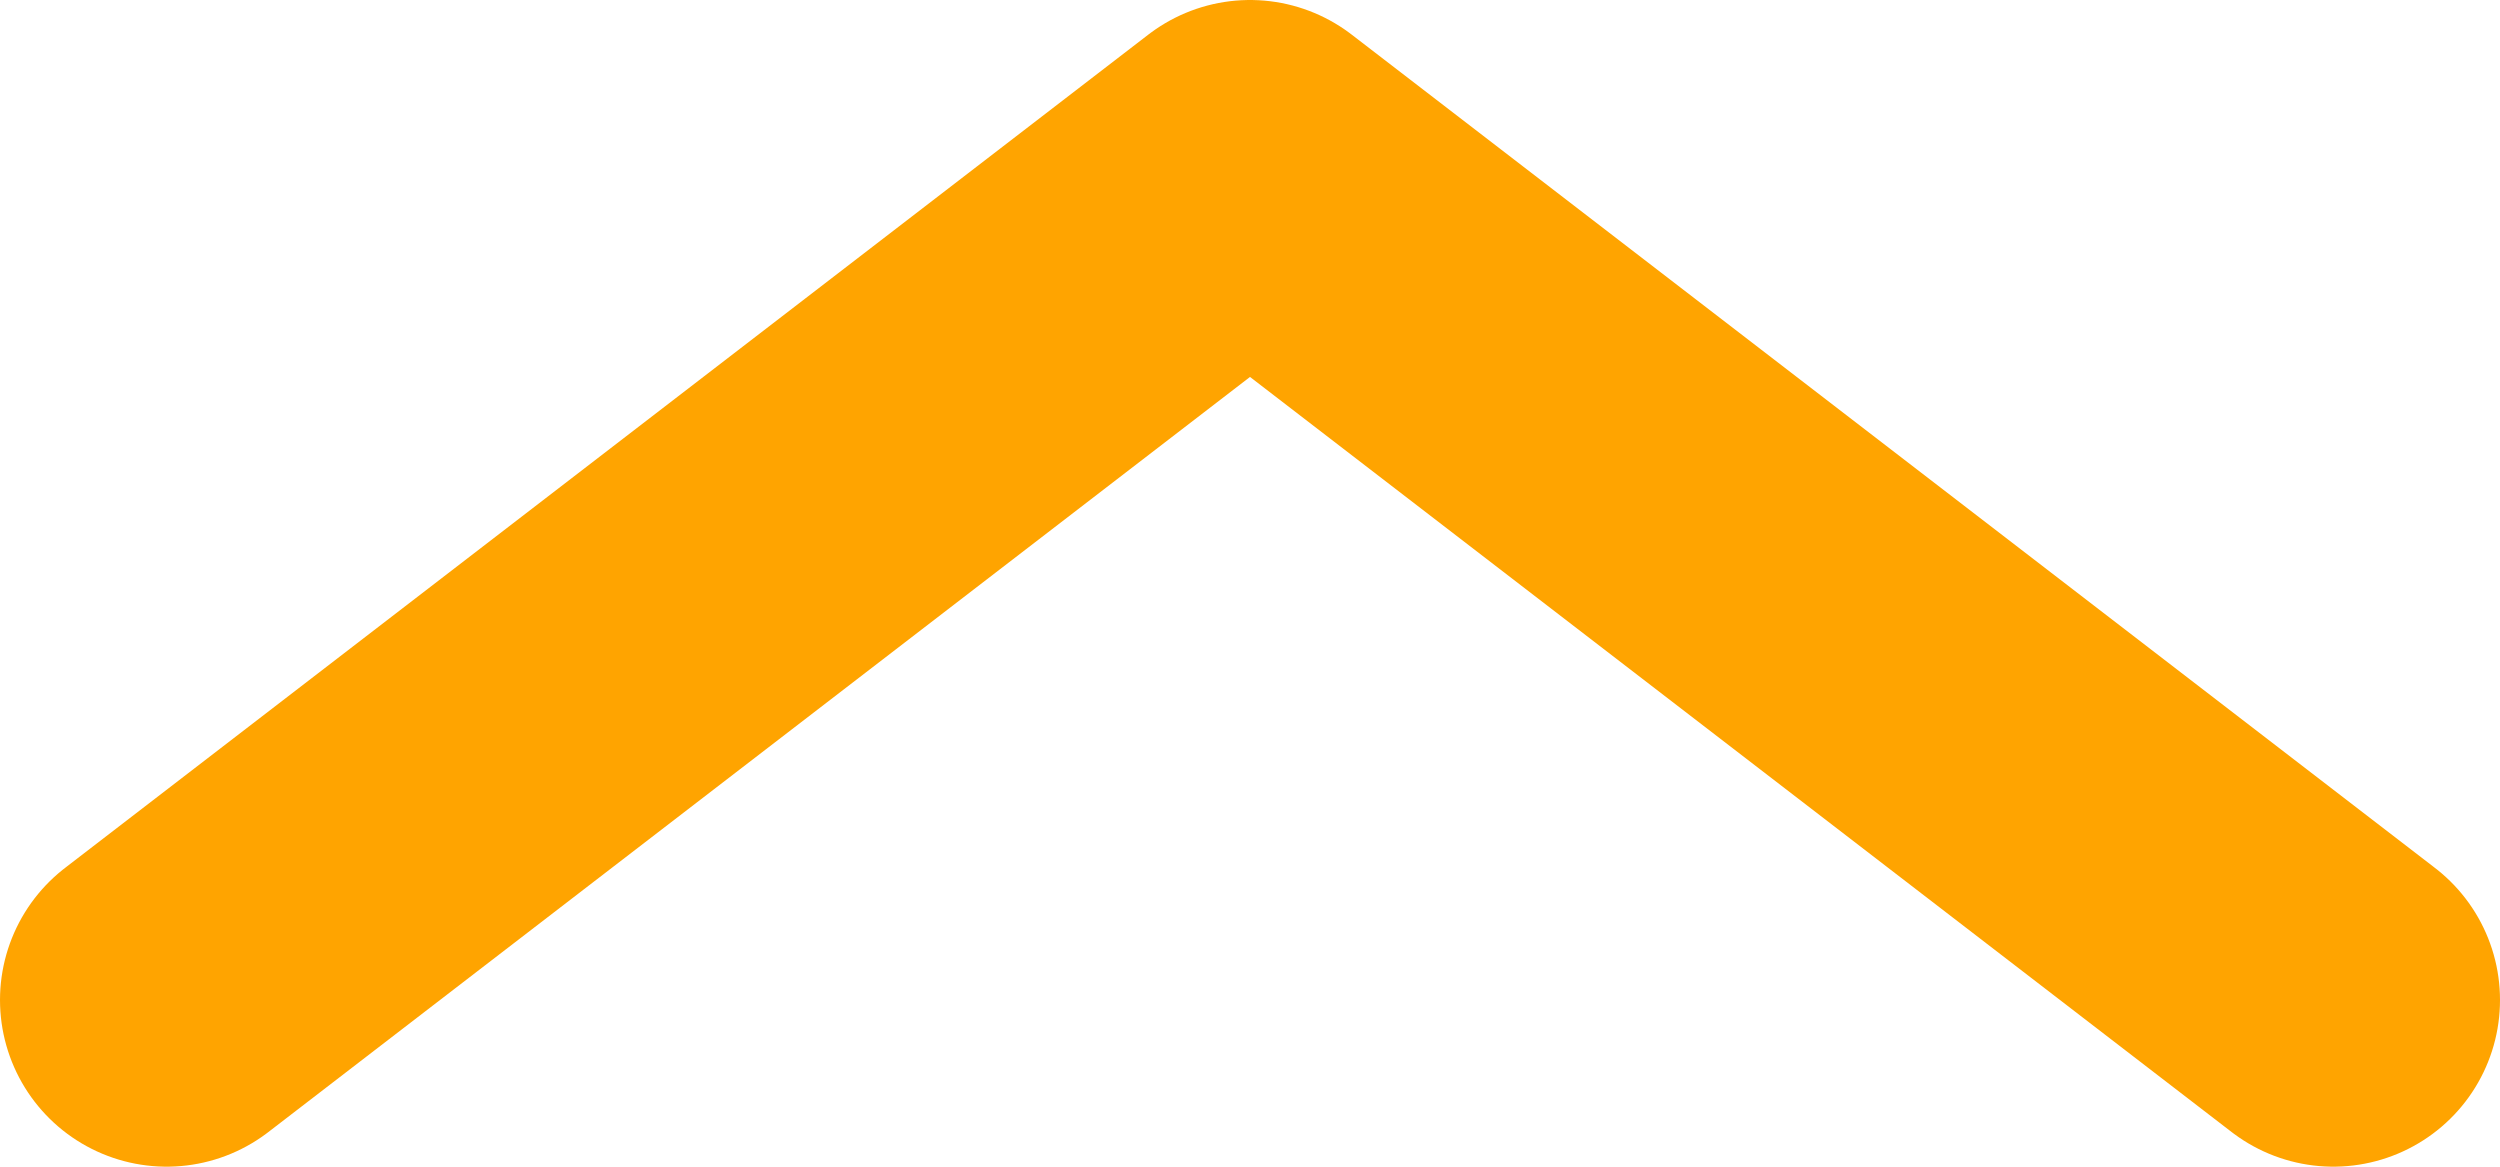
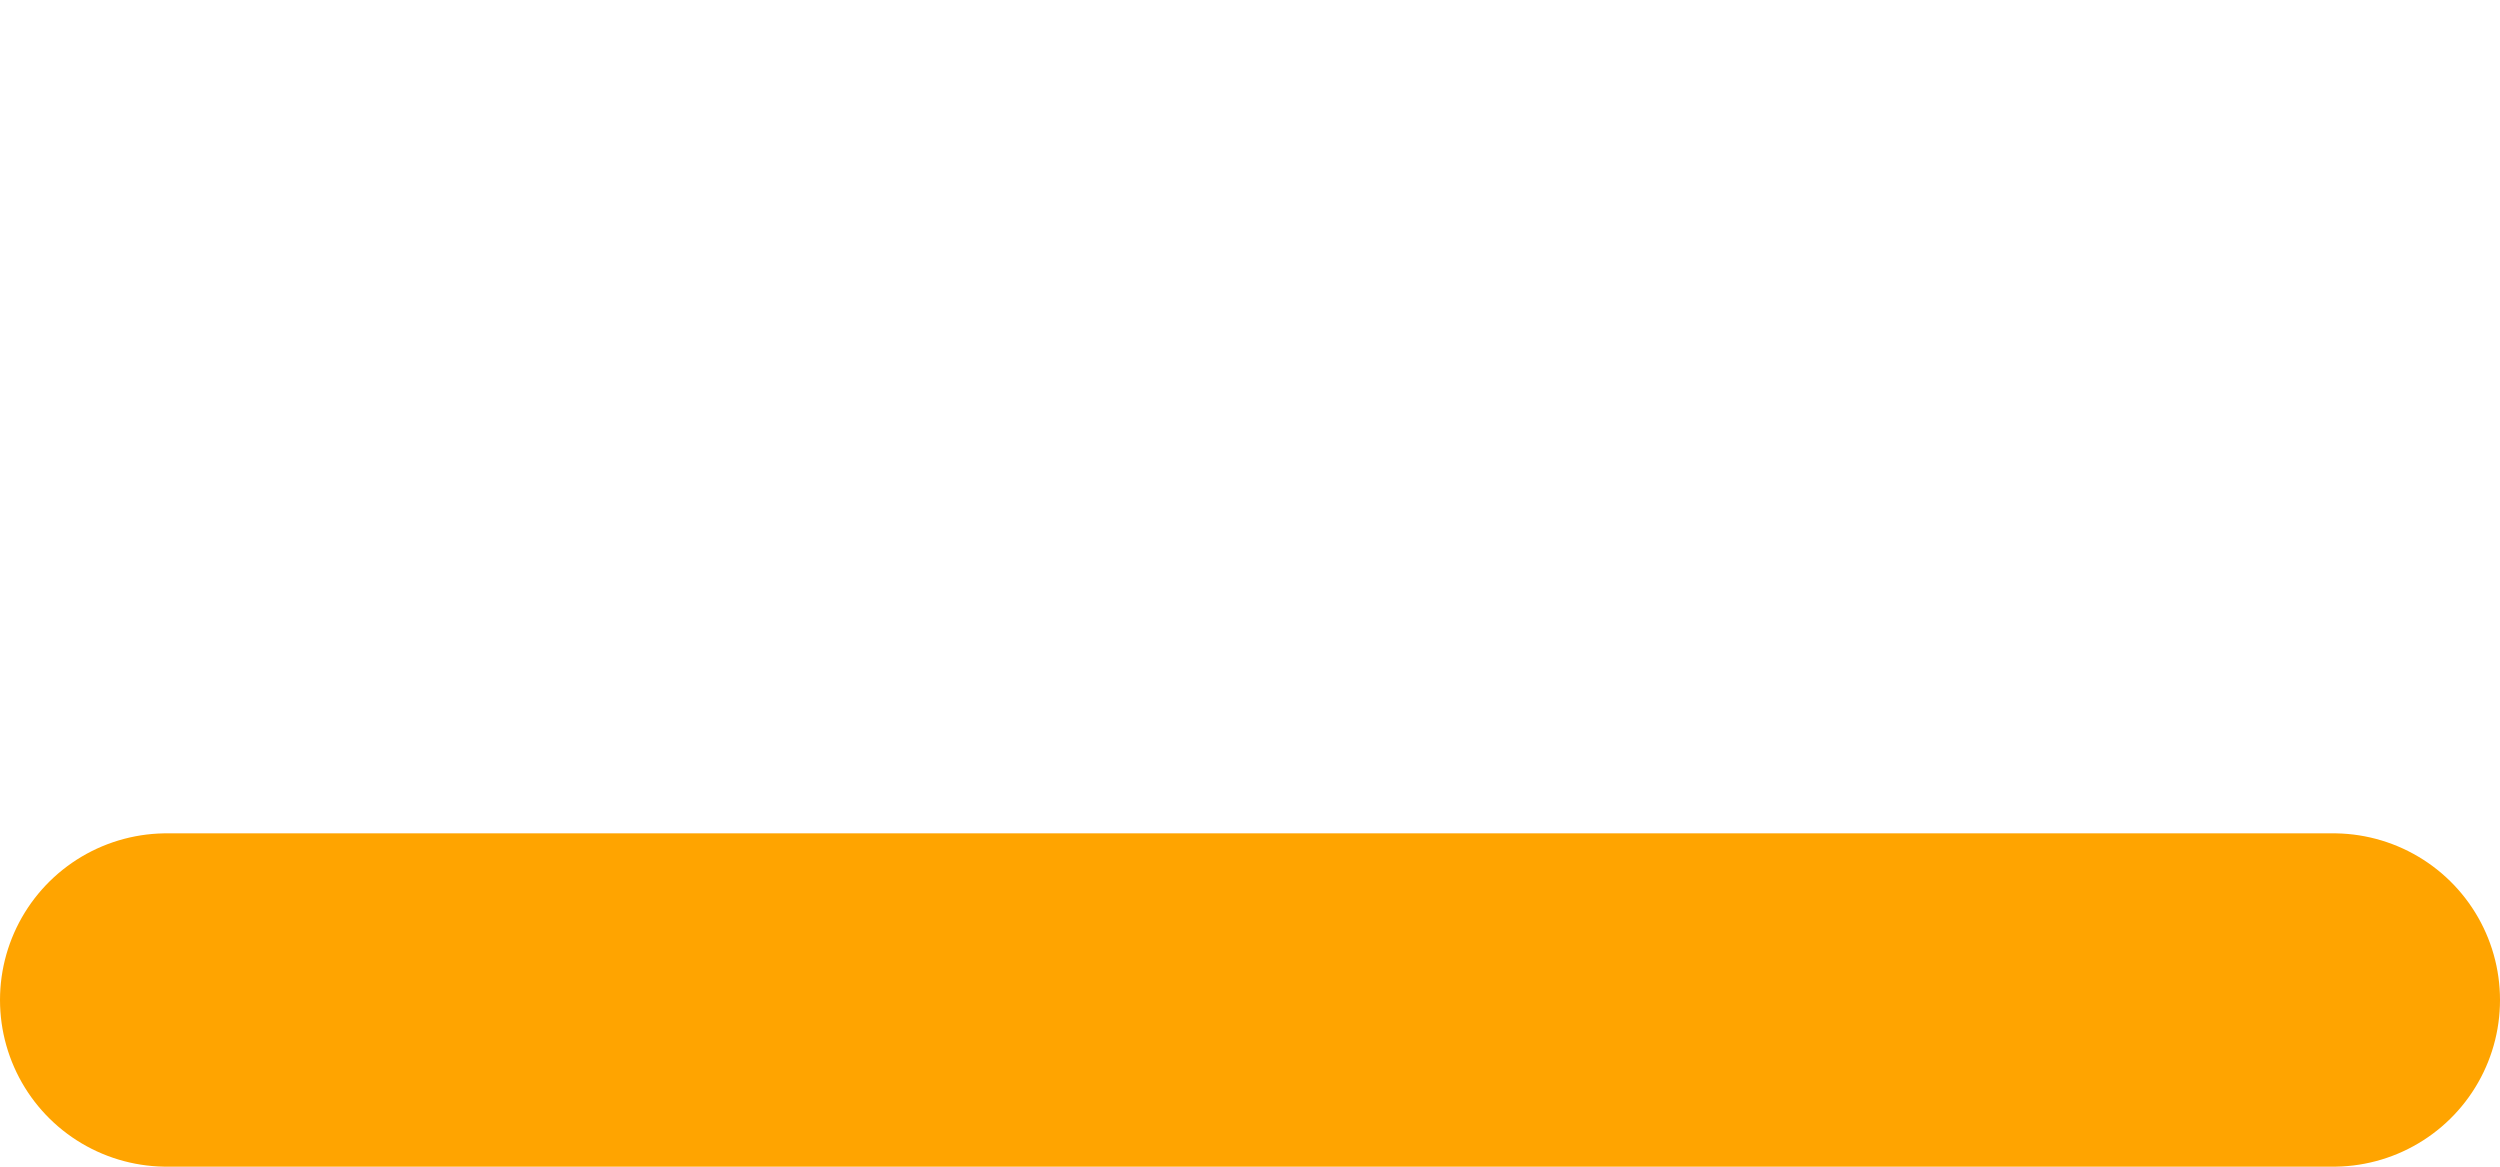
<svg xmlns="http://www.w3.org/2000/svg" width="15" height="7" viewBox="0 0 15 7" fill="none">
-   <path d="M14 6L7.5 1L1 6" stroke="#FFA400" stroke-width="2" stroke-linecap="round" stroke-linejoin="round" />
+   <path d="M14 6L1 6" stroke="#FFA400" stroke-width="2" stroke-linecap="round" stroke-linejoin="round" />
</svg>